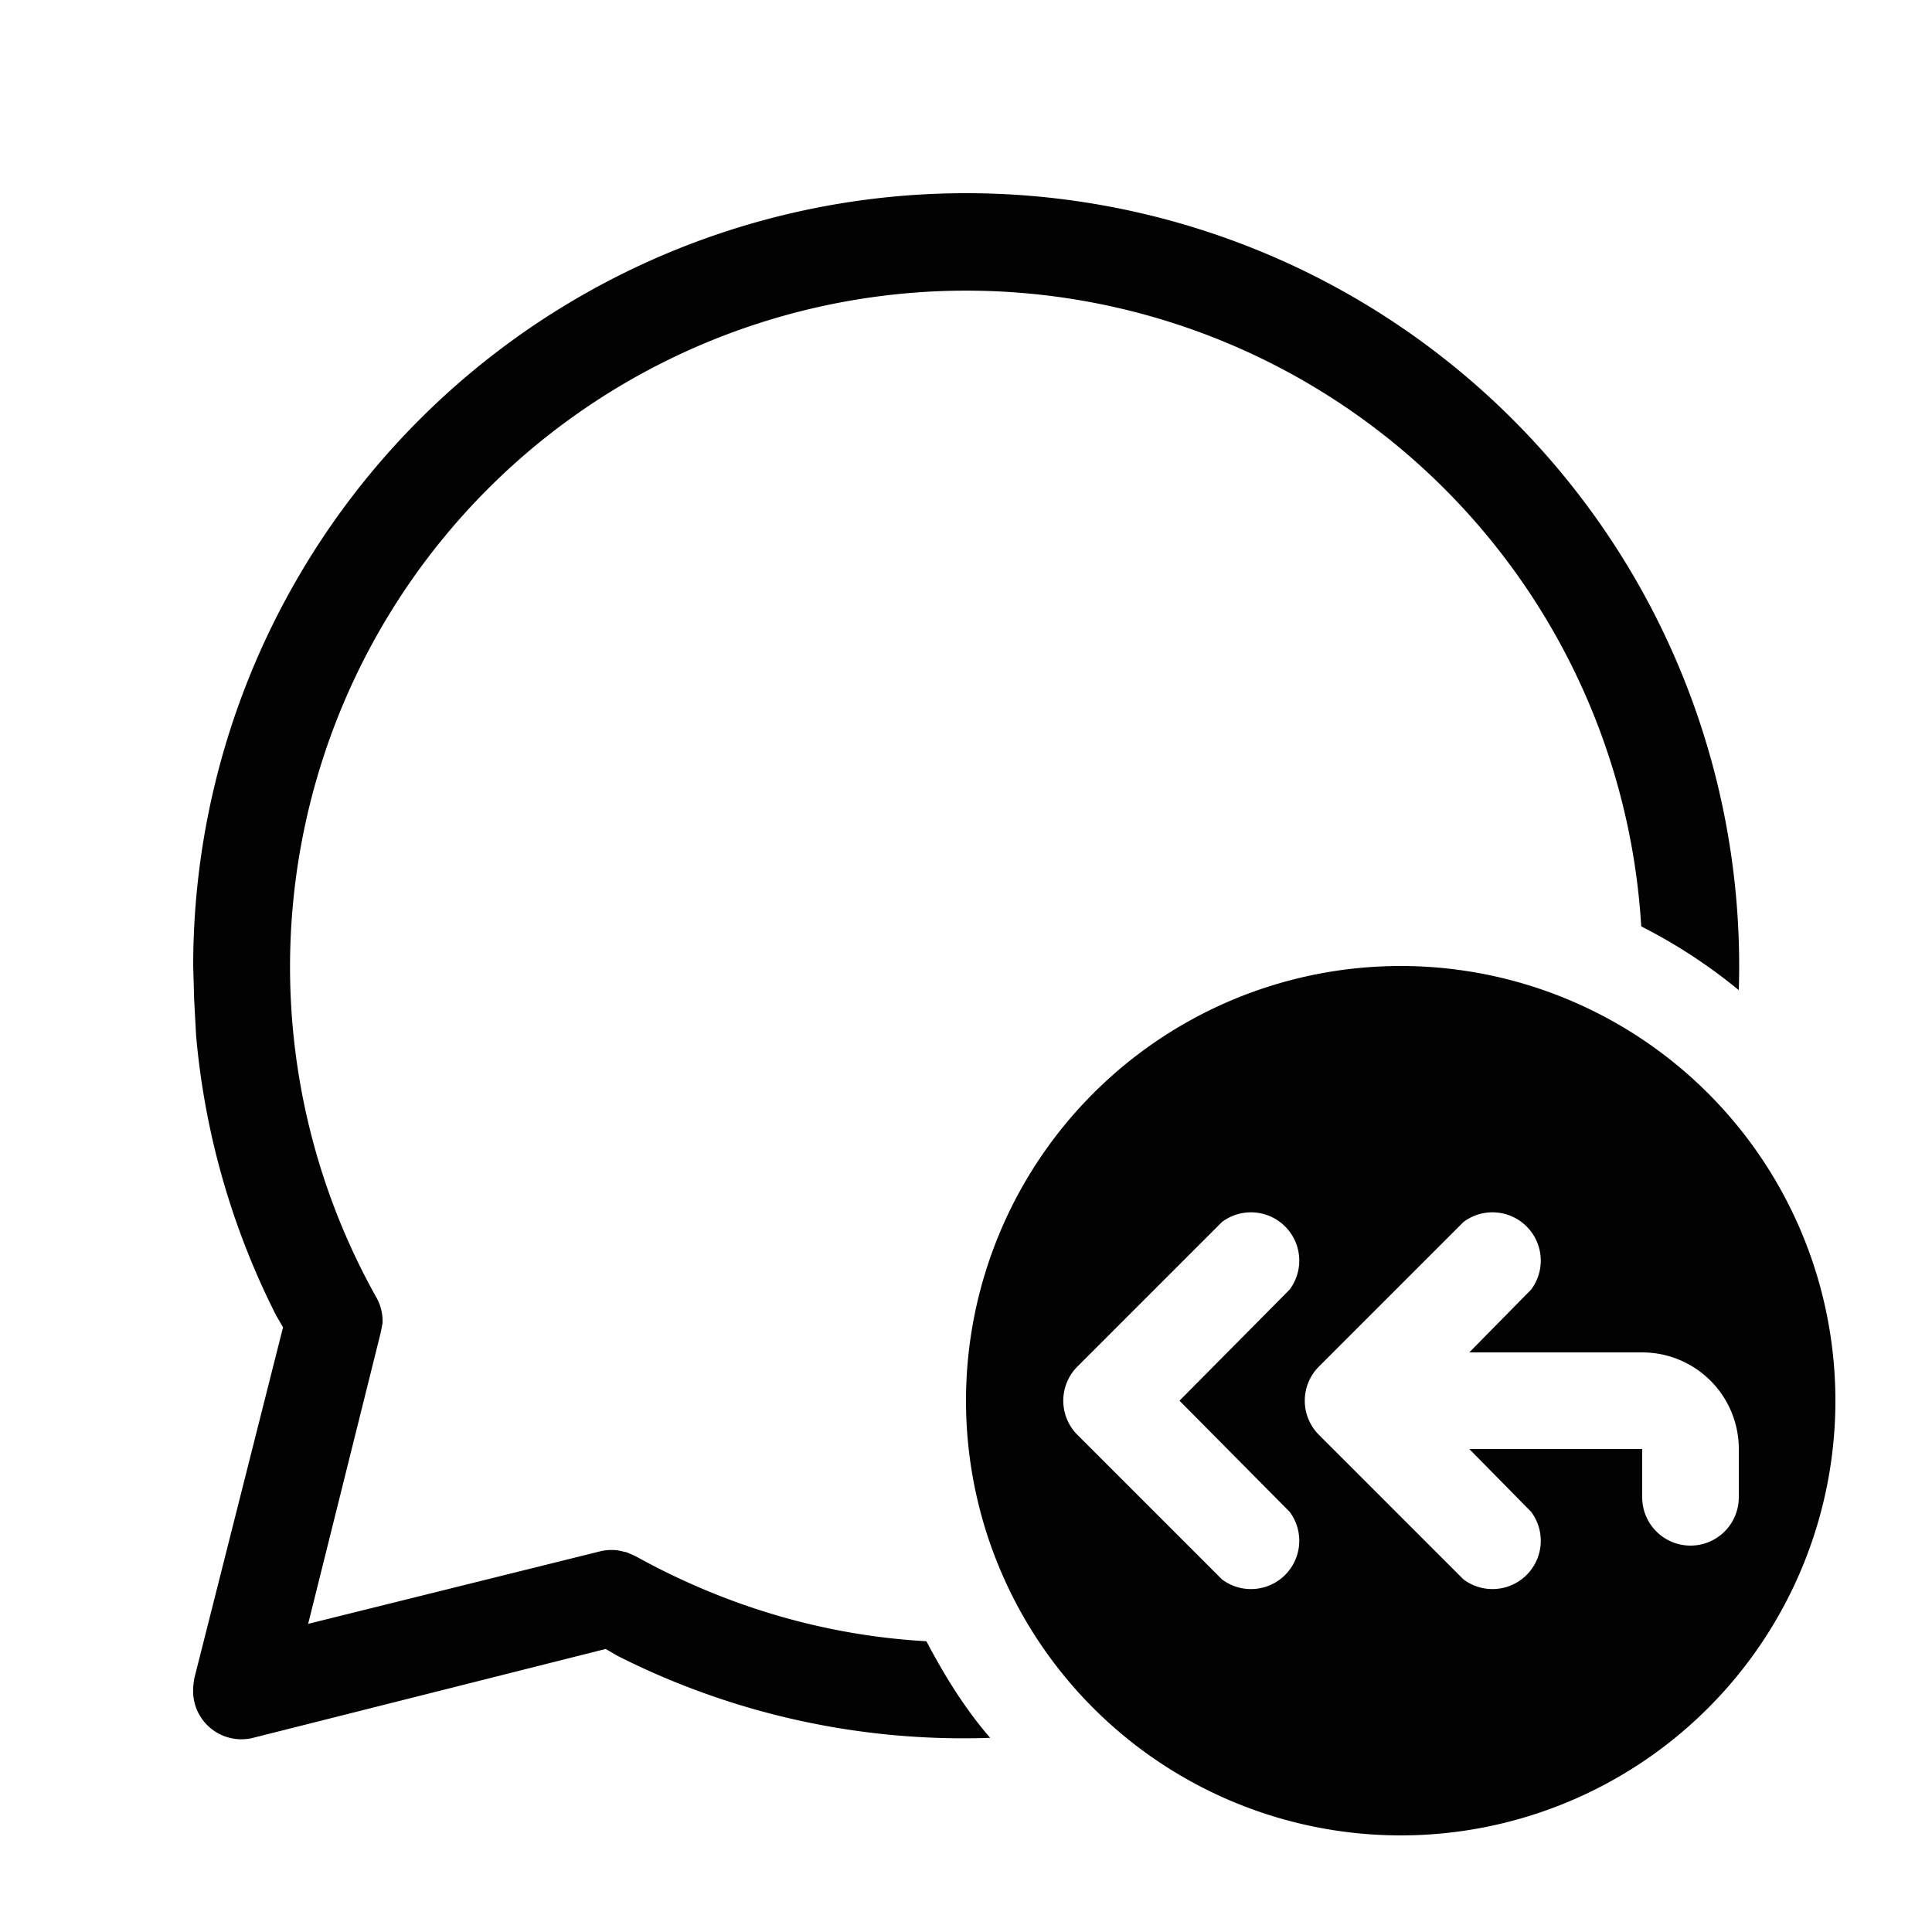
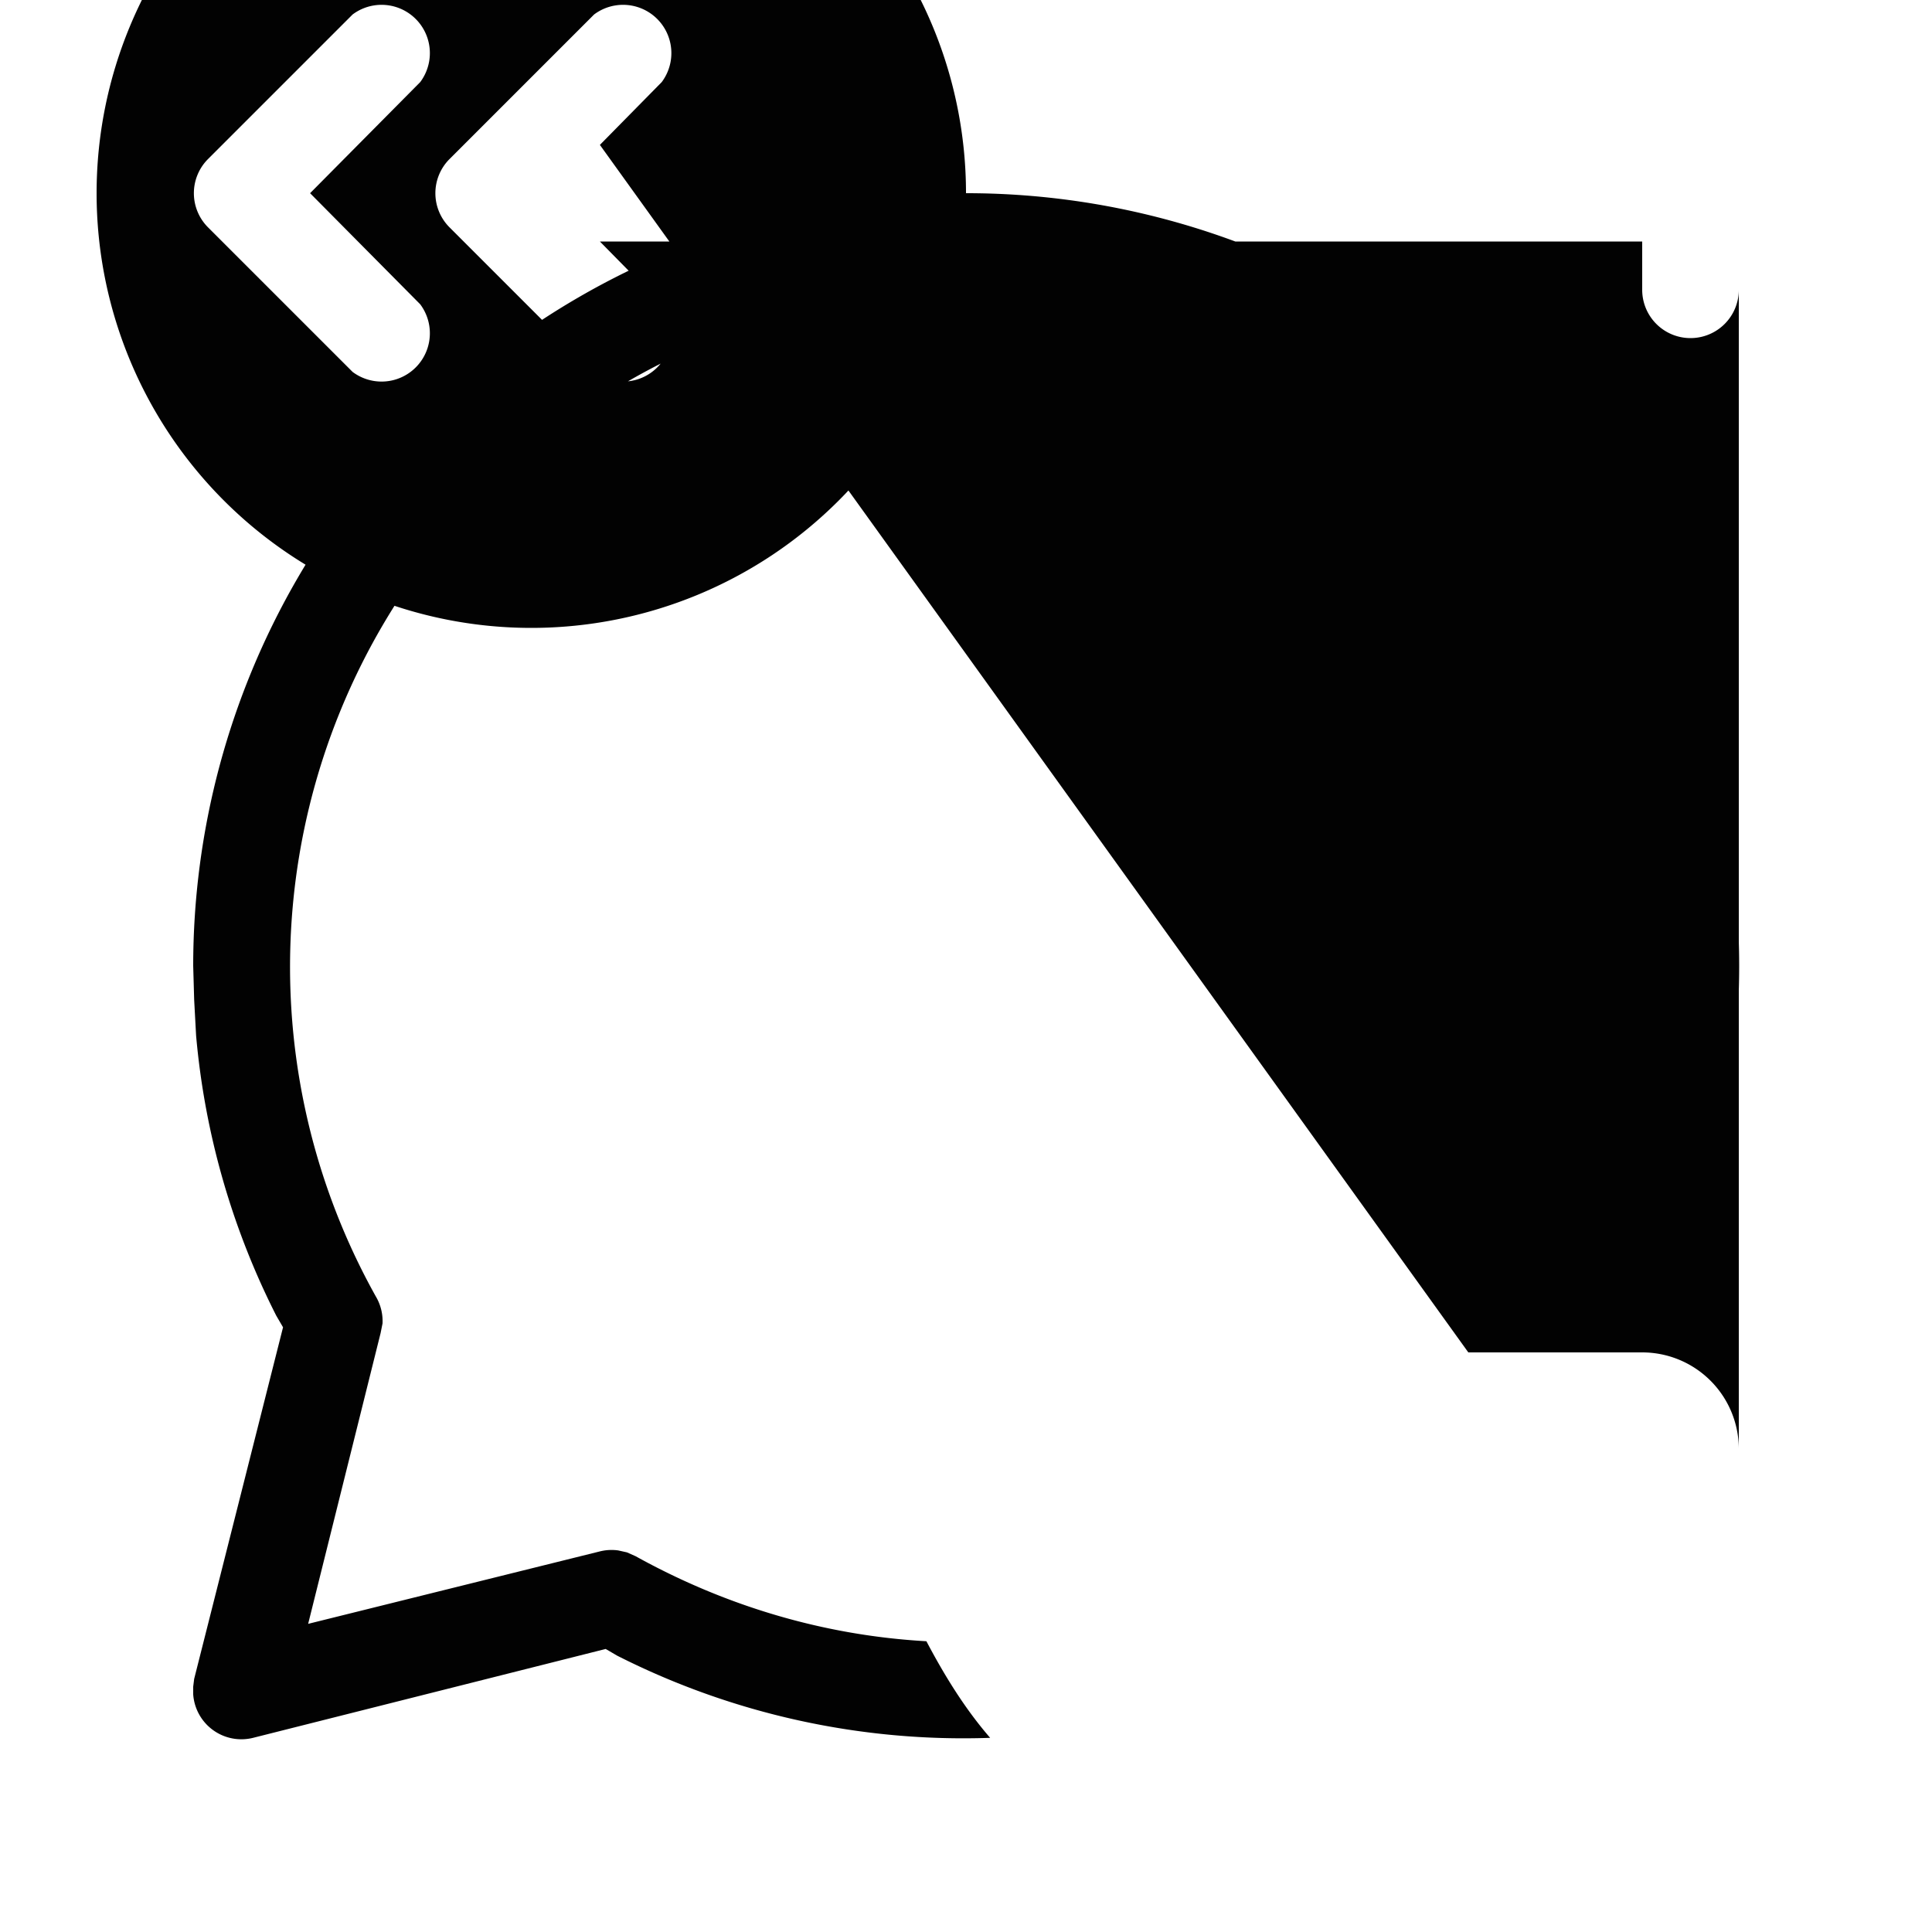
<svg xmlns="http://www.w3.org/2000/svg" width="20" height="20" viewBox="0 0 20 20">
-   <path d="M10 2a8 8 0 0 1 8 8.25 5.5 5.5 0 0 0-1.01-.66 7 7 0 1 0-13.1 3.83.5.5 0 0 1 .07.28l-.02.1-.75 3.01 3.02-.75a.5.5 0 0 1 .19-.01l.09.02.09.04c.92.51 1.94.82 3.01.88.19.36.4.7.66 1a7.93 7.93 0 0 1-3.86-.85l-.12-.07-3.65.92a.5.5 0 0 1-.62-.45v-.08l.01-.08.92-3.64-.07-.12a7.95 7.95 0 0 1-.83-2.9l-.02-.37L2 10a8 8 0 0 1 8-8Zm9 12.5a4.5 4.5 0 1 1-9 0 4.5 4.5 0 0 1 9 0Zm-5.65-1.15a.5.5 0 0 0-.7-.7l-1.5 1.5a.5.5 0 0 0 0 .7l1.5 1.5a.5.5 0 0 0 .7-.7l-1.14-1.15 1.14-1.15Zm1.86.65.64-.65a.5.5 0 0 0-.7-.7l-1.5 1.5a.5.5 0 0 0 0 .7l1.5 1.5a.5.5 0 0 0 .7-.7l-.64-.65H17v.5a.5.5 0 0 0 1 0V15a1 1 0 0 0-1-1h-1.8Z" opacity=".99" />
+   <path d="M10 2a8 8 0 0 1 8 8.25 5.5 5.5 0 0 0-1.01-.66 7 7 0 1 0-13.1 3.83.5.5 0 0 1 .07.28l-.02.1-.75 3.01 3.02-.75a.5.5 0 0 1 .19-.01l.09.02.09.04c.92.51 1.94.82 3.01.88.19.36.4.7.66 1a7.93 7.93 0 0 1-3.86-.85l-.12-.07-3.65.92a.5.5 0 0 1-.62-.45v-.08l.01-.08.92-3.64-.07-.12a7.95 7.95 0 0 1-.83-2.9l-.02-.37L2 10a8 8 0 0 1 8-8Za4.5 4.5 0 1 1-9 0 4.5 4.5 0 0 1 9 0Zm-5.65-1.15a.5.5 0 0 0-.7-.7l-1.5 1.5a.5.5 0 0 0 0 .7l1.5 1.5a.5.5 0 0 0 .7-.7l-1.14-1.15 1.14-1.15Zm1.86.65.64-.65a.5.5 0 0 0-.7-.7l-1.5 1.5a.5.5 0 0 0 0 .7l1.5 1.5a.5.5 0 0 0 .7-.7l-.64-.65H17v.5a.5.5 0 0 0 1 0V15a1 1 0 0 0-1-1h-1.8Z" opacity=".99" />
</svg>